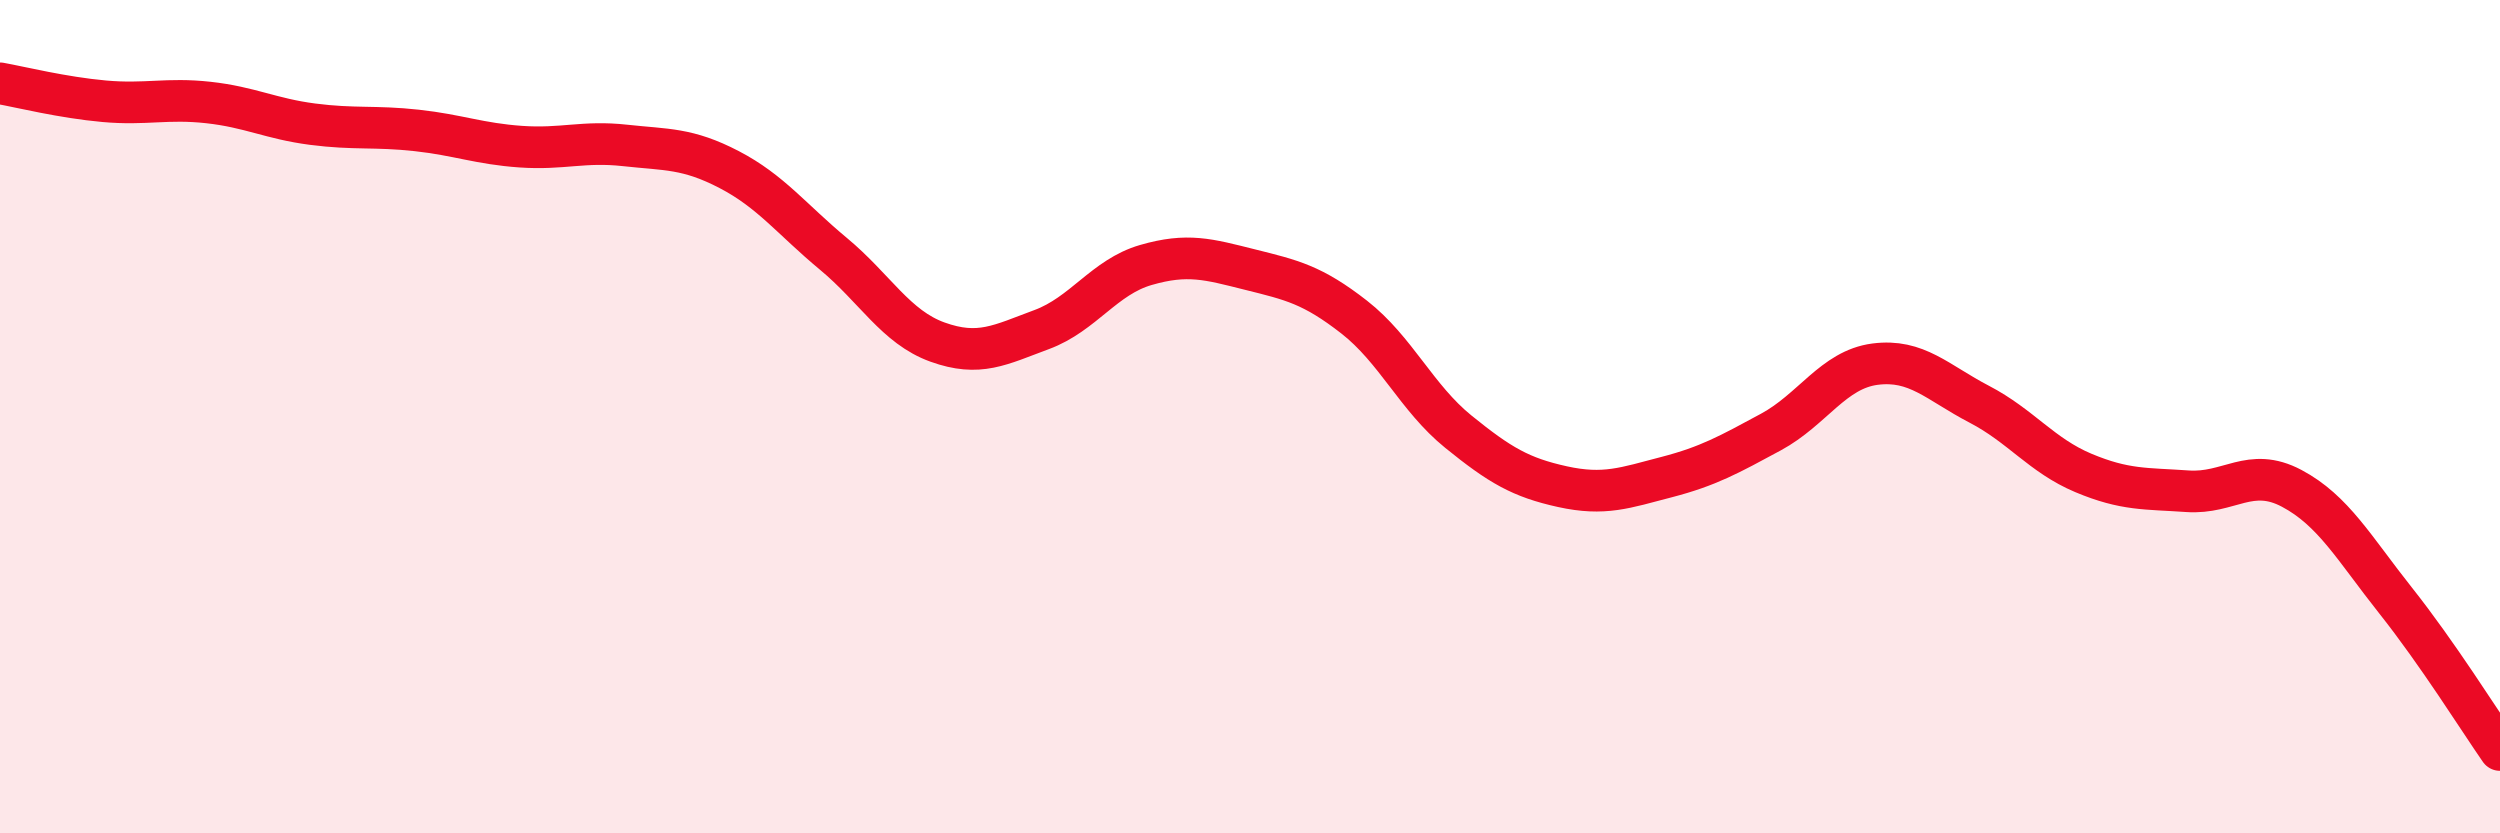
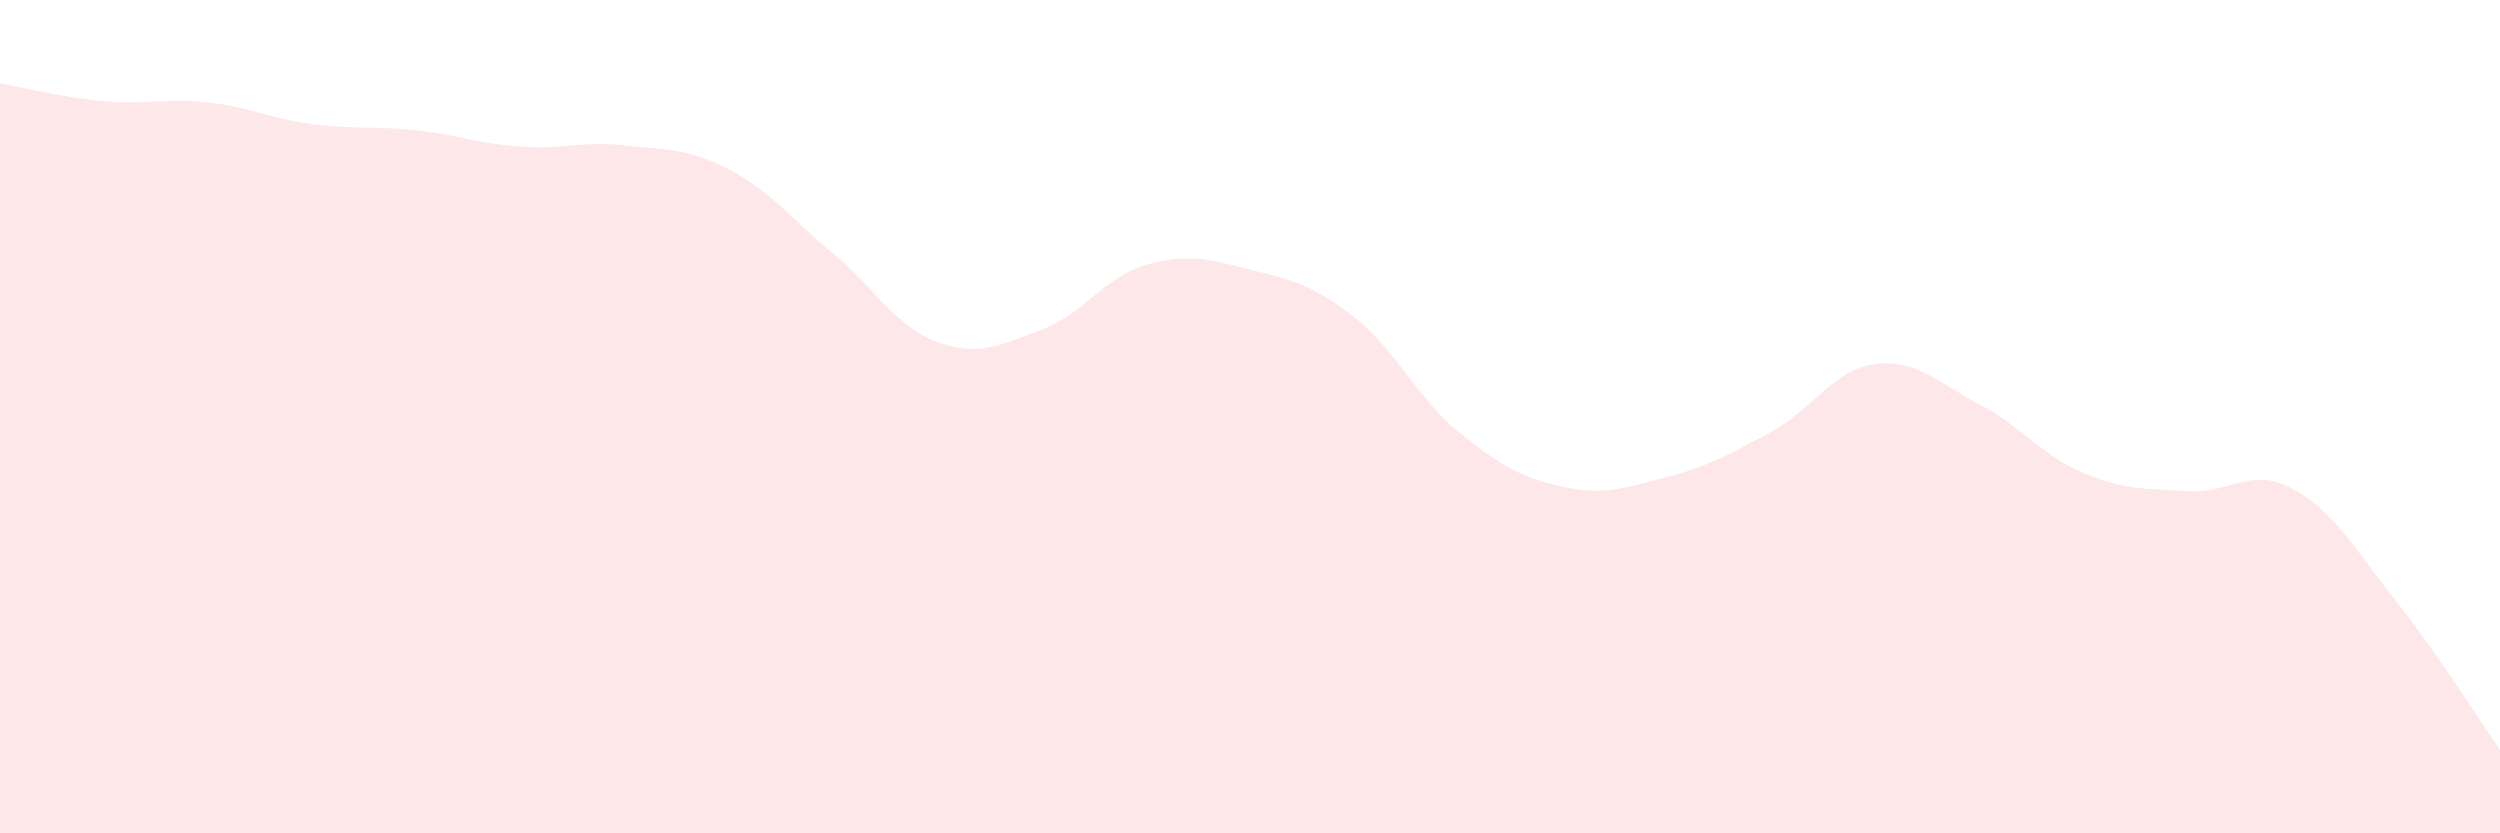
<svg xmlns="http://www.w3.org/2000/svg" width="60" height="20" viewBox="0 0 60 20">
  <path d="M 0,2 C 0.5,2.09 1.5,2.34 2.5,2.43 C 3.5,2.52 4,2.35 5,2.46 C 6,2.57 6.5,2.85 7.5,2.98 C 8.5,3.11 9,3.02 10,3.13 C 11,3.24 11.5,3.45 12.5,3.52 C 13.5,3.59 14,3.38 15,3.49 C 16,3.6 16.5,3.55 17.5,4.07 C 18.5,4.59 19,5.26 20,6.09 C 21,6.92 21.5,7.85 22.5,8.21 C 23.5,8.57 24,8.28 25,7.91 C 26,7.54 26.5,6.65 27.5,6.36 C 28.5,6.07 29,6.22 30,6.47 C 31,6.72 31.5,6.83 32.5,7.61 C 33.5,8.39 34,9.55 35,10.36 C 36,11.17 36.5,11.46 37.5,11.68 C 38.5,11.9 39,11.71 40,11.45 C 41,11.19 41.5,10.91 42.5,10.37 C 43.5,9.83 44,8.87 45,8.74 C 46,8.61 46.5,9.18 47.5,9.7 C 48.5,10.22 49,10.93 50,11.35 C 51,11.77 51.5,11.72 52.5,11.79 C 53.5,11.86 54,11.19 55,11.72 C 56,12.25 56.5,13.16 57.5,14.42 C 58.5,15.68 59.5,17.28 60,18L60 20L0 20Z" fill="#EB0A25" opacity="0.1" stroke-linecap="round" stroke-linejoin="round" />
-   <path d="M 0,2 C 0.5,2.09 1.5,2.34 2.5,2.43 C 3.5,2.52 4,2.35 5,2.46 C 6,2.57 6.5,2.85 7.5,2.98 C 8.5,3.11 9,3.02 10,3.13 C 11,3.24 11.5,3.45 12.5,3.52 C 13.5,3.59 14,3.38 15,3.49 C 16,3.6 16.5,3.55 17.5,4.07 C 18.5,4.59 19,5.26 20,6.09 C 21,6.92 21.5,7.85 22.5,8.21 C 23.5,8.57 24,8.28 25,7.91 C 26,7.54 26.5,6.65 27.5,6.36 C 28.5,6.07 29,6.22 30,6.47 C 31,6.72 31.5,6.83 32.5,7.61 C 33.5,8.39 34,9.55 35,10.36 C 36,11.17 36.5,11.46 37.5,11.68 C 38.5,11.9 39,11.71 40,11.45 C 41,11.19 41.5,10.91 42.5,10.37 C 43.5,9.83 44,8.87 45,8.74 C 46,8.61 46.5,9.18 47.5,9.7 C 48.5,10.22 49,10.93 50,11.35 C 51,11.77 51.5,11.72 52.5,11.79 C 53.5,11.86 54,11.19 55,11.72 C 56,12.25 56.5,13.16 57.5,14.42 C 58.5,15.68 59.5,17.28 60,18" stroke="#EB0A25" stroke-width="1" fill="none" stroke-linecap="round" stroke-linejoin="round" />
</svg>